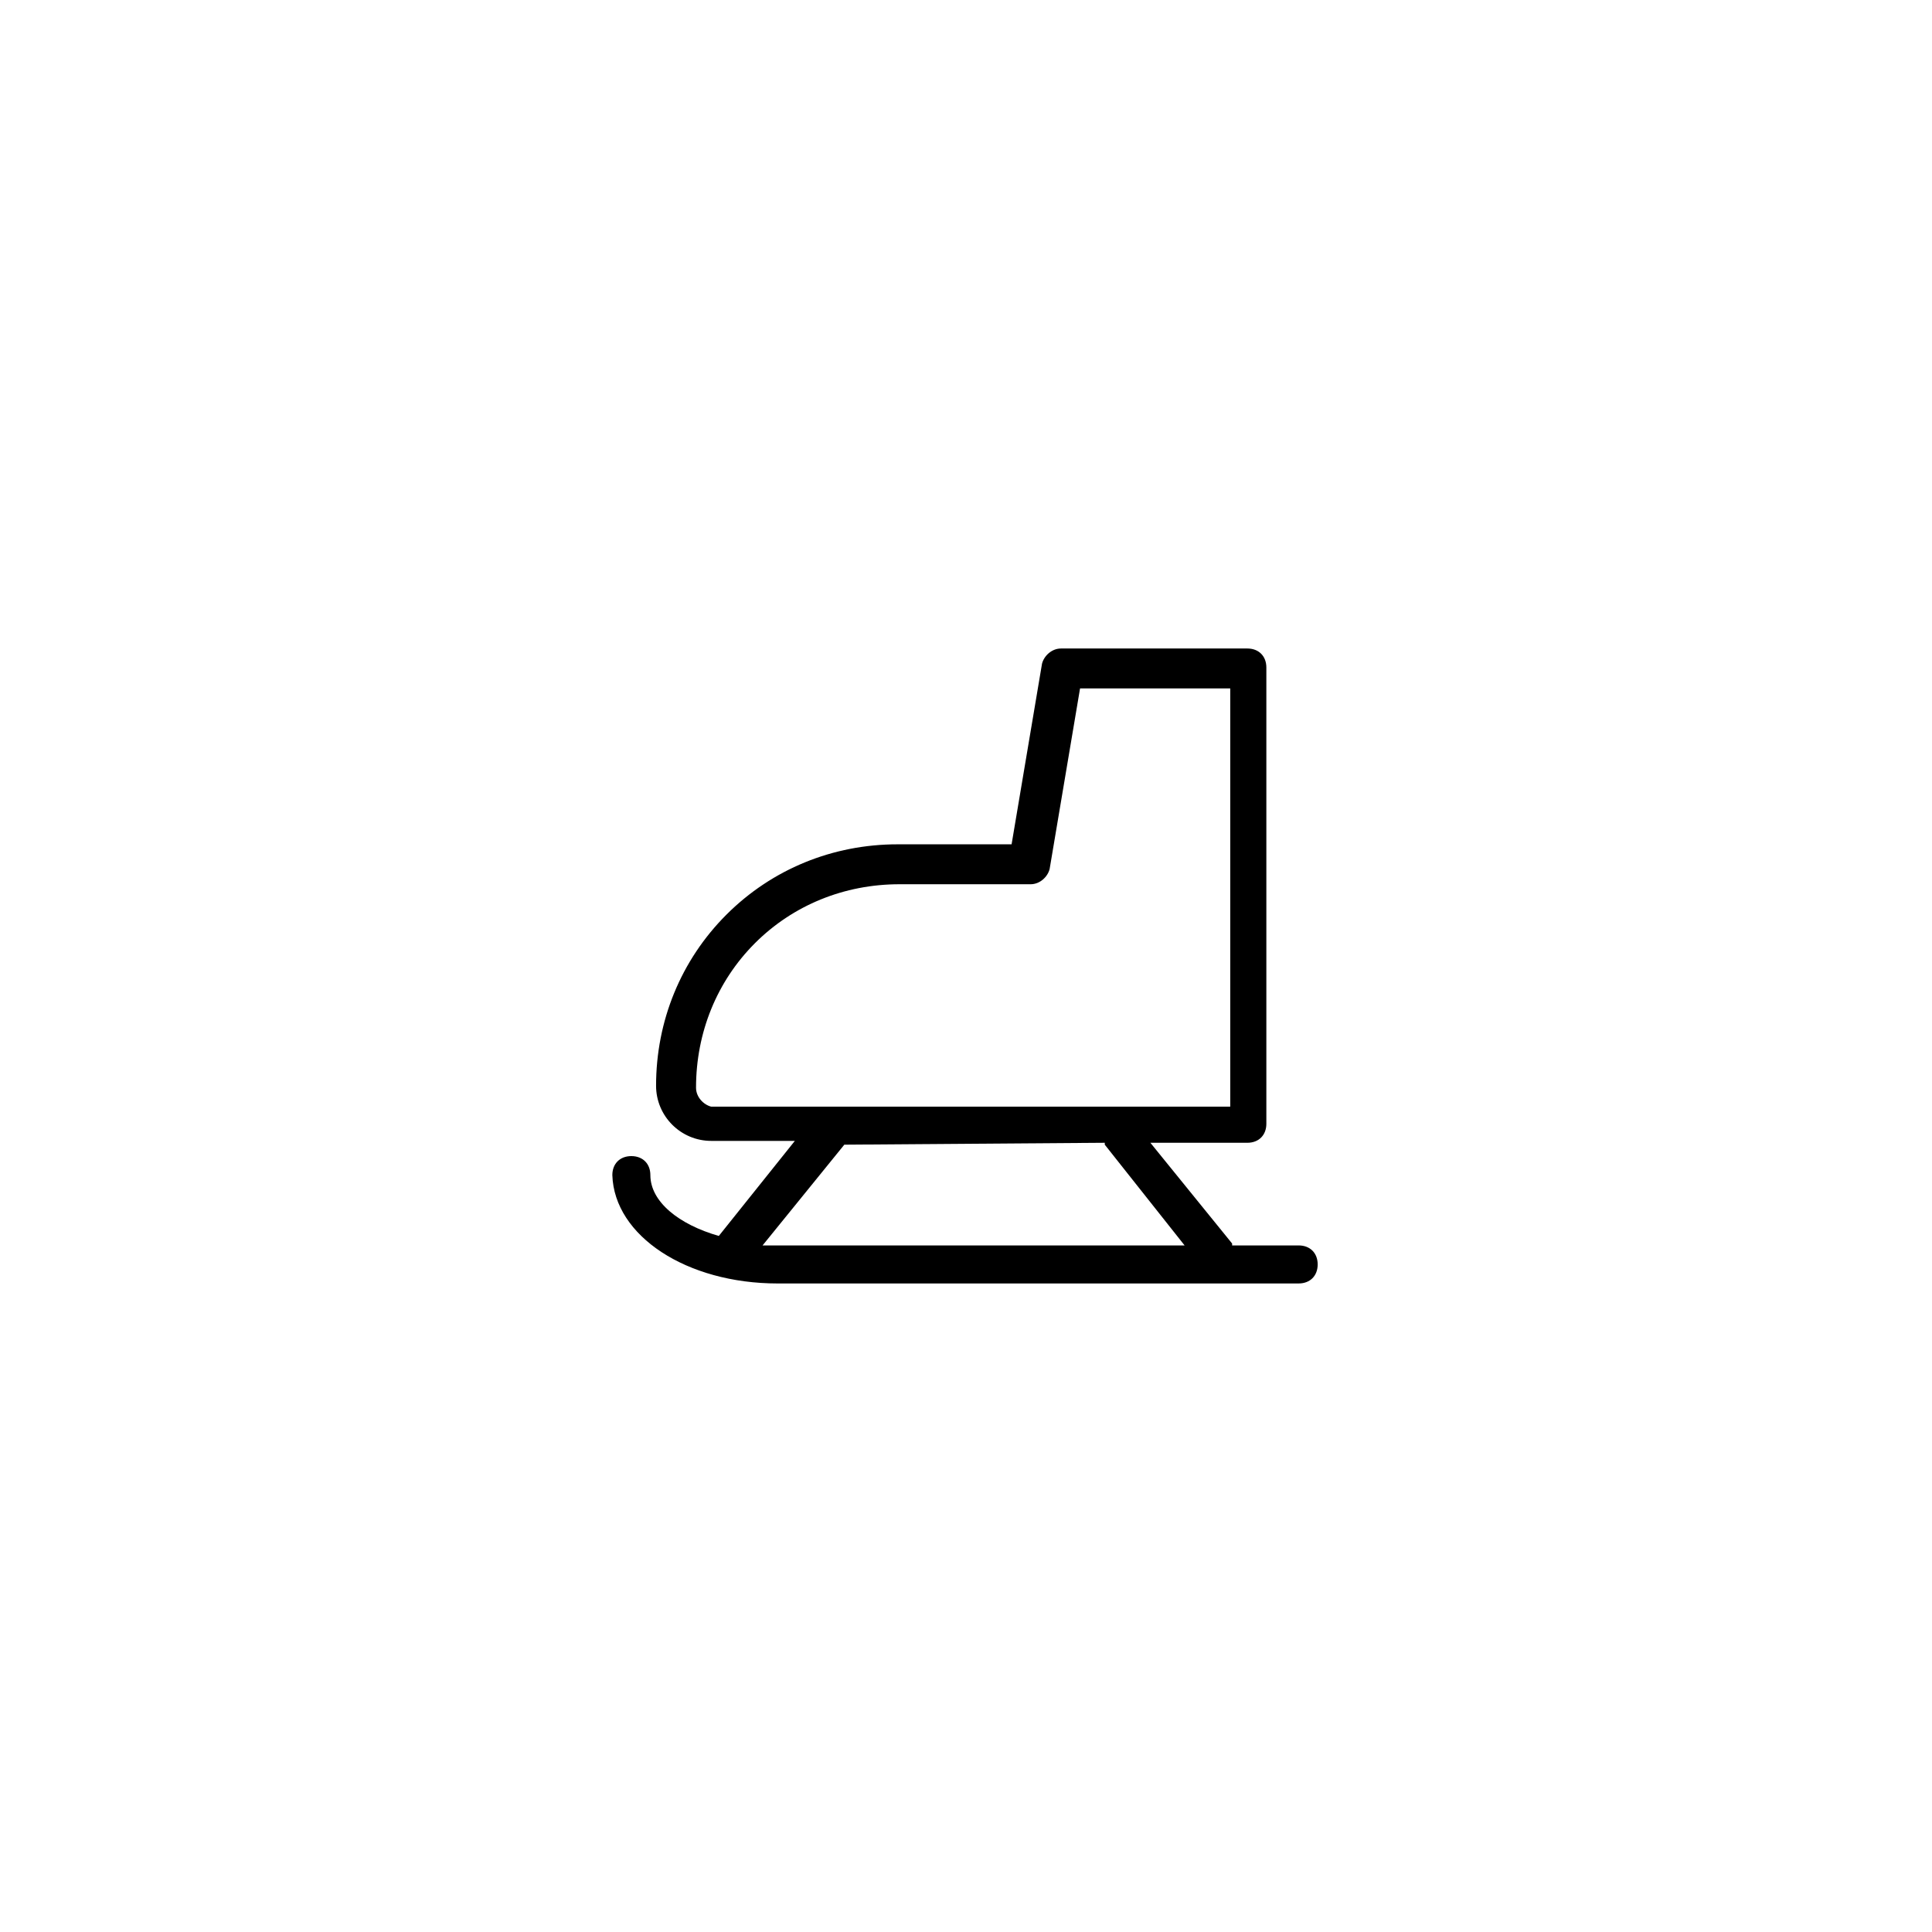
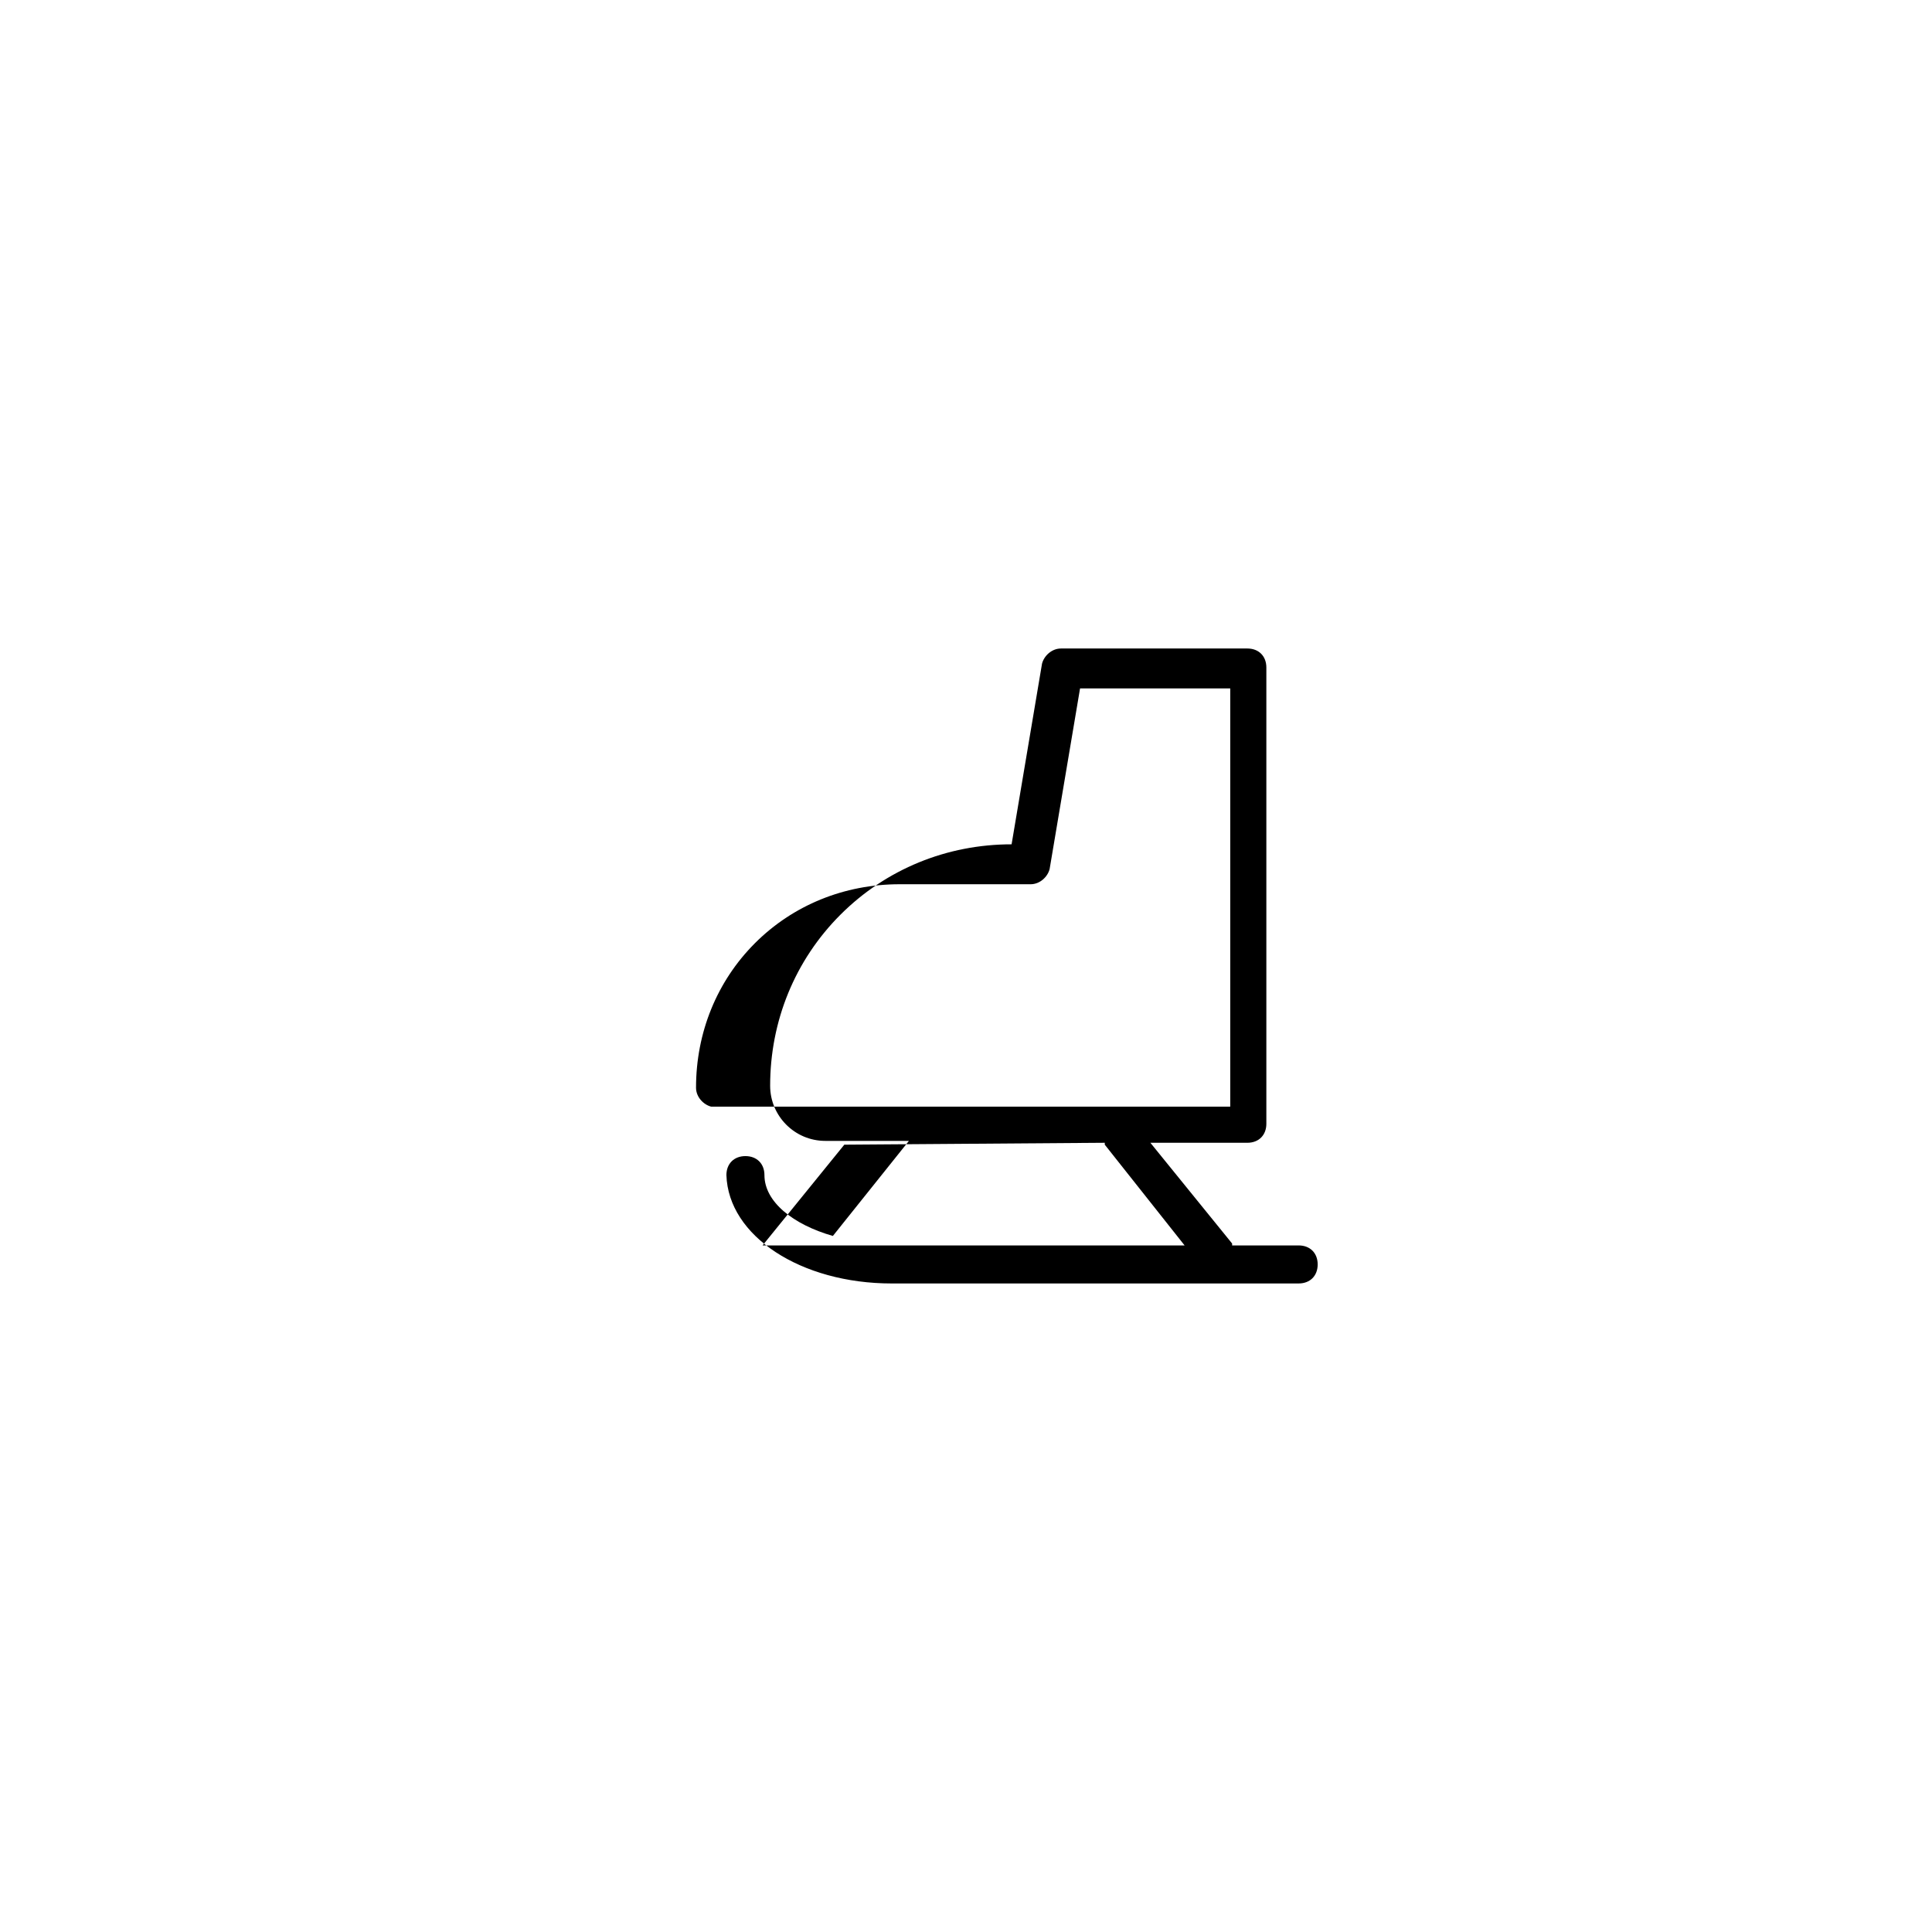
<svg xmlns="http://www.w3.org/2000/svg" fill="#000000" width="800px" height="800px" version="1.1" viewBox="144 144 512 512">
-   <path d="m350.12 484.13h138.04c3.023 0 5.039-2.016 5.039-5.039s-2.016-5.039-5.039-5.039l-17.633 0.004v-0.504l-21.664-26.703h25.695c3.023 0 5.039-2.016 5.039-5.039v-120.91c0-3.023-2.016-5.039-5.039-5.039h-49.375c-2.519 0-4.535 2.016-5.039 4.031l-8.062 47.863h-30.23c-17.129 0-33.25 6.551-45.344 18.641-12.09 12.09-18.641 28.215-18.641 45.344 0 8.062 6.551 14.609 14.609 14.609h22.168l-20.152 25.191c-10.578-3.023-18.137-9.07-18.137-16.121 0-3.023-2.016-5.039-5.039-5.039-3.023 0-5.039 2.016-5.039 5.039 0.512 16.121 19.656 28.715 43.84 28.715zm-21.664-51.891c0-14.609 5.543-28.215 15.617-38.289 10.078-10.078 23.68-15.617 38.289-15.617h34.762c2.519 0 4.535-2.016 5.039-4.031l8.062-47.863h39.801v110.84h-137.54c-2.016-0.504-4.031-2.519-4.031-5.039zm39.297 15.113v0l69.023-0.504v0.504l21.16 26.703h-107.82-4.031z" />
+   <path d="m350.12 484.13h138.04c3.023 0 5.039-2.016 5.039-5.039s-2.016-5.039-5.039-5.039l-17.633 0.004v-0.504l-21.664-26.703h25.695c3.023 0 5.039-2.016 5.039-5.039v-120.91c0-3.023-2.016-5.039-5.039-5.039h-49.375c-2.519 0-4.535 2.016-5.039 4.031l-8.062 47.863c-17.129 0-33.25 6.551-45.344 18.641-12.09 12.09-18.641 28.215-18.641 45.344 0 8.062 6.551 14.609 14.609 14.609h22.168l-20.152 25.191c-10.578-3.023-18.137-9.07-18.137-16.121 0-3.023-2.016-5.039-5.039-5.039-3.023 0-5.039 2.016-5.039 5.039 0.512 16.121 19.656 28.715 43.84 28.715zm-21.664-51.891c0-14.609 5.543-28.215 15.617-38.289 10.078-10.078 23.68-15.617 38.289-15.617h34.762c2.519 0 4.535-2.016 5.039-4.031l8.062-47.863h39.801v110.84h-137.54c-2.016-0.504-4.031-2.519-4.031-5.039zm39.297 15.113v0l69.023-0.504v0.504l21.16 26.703h-107.82-4.031z" />
</svg>